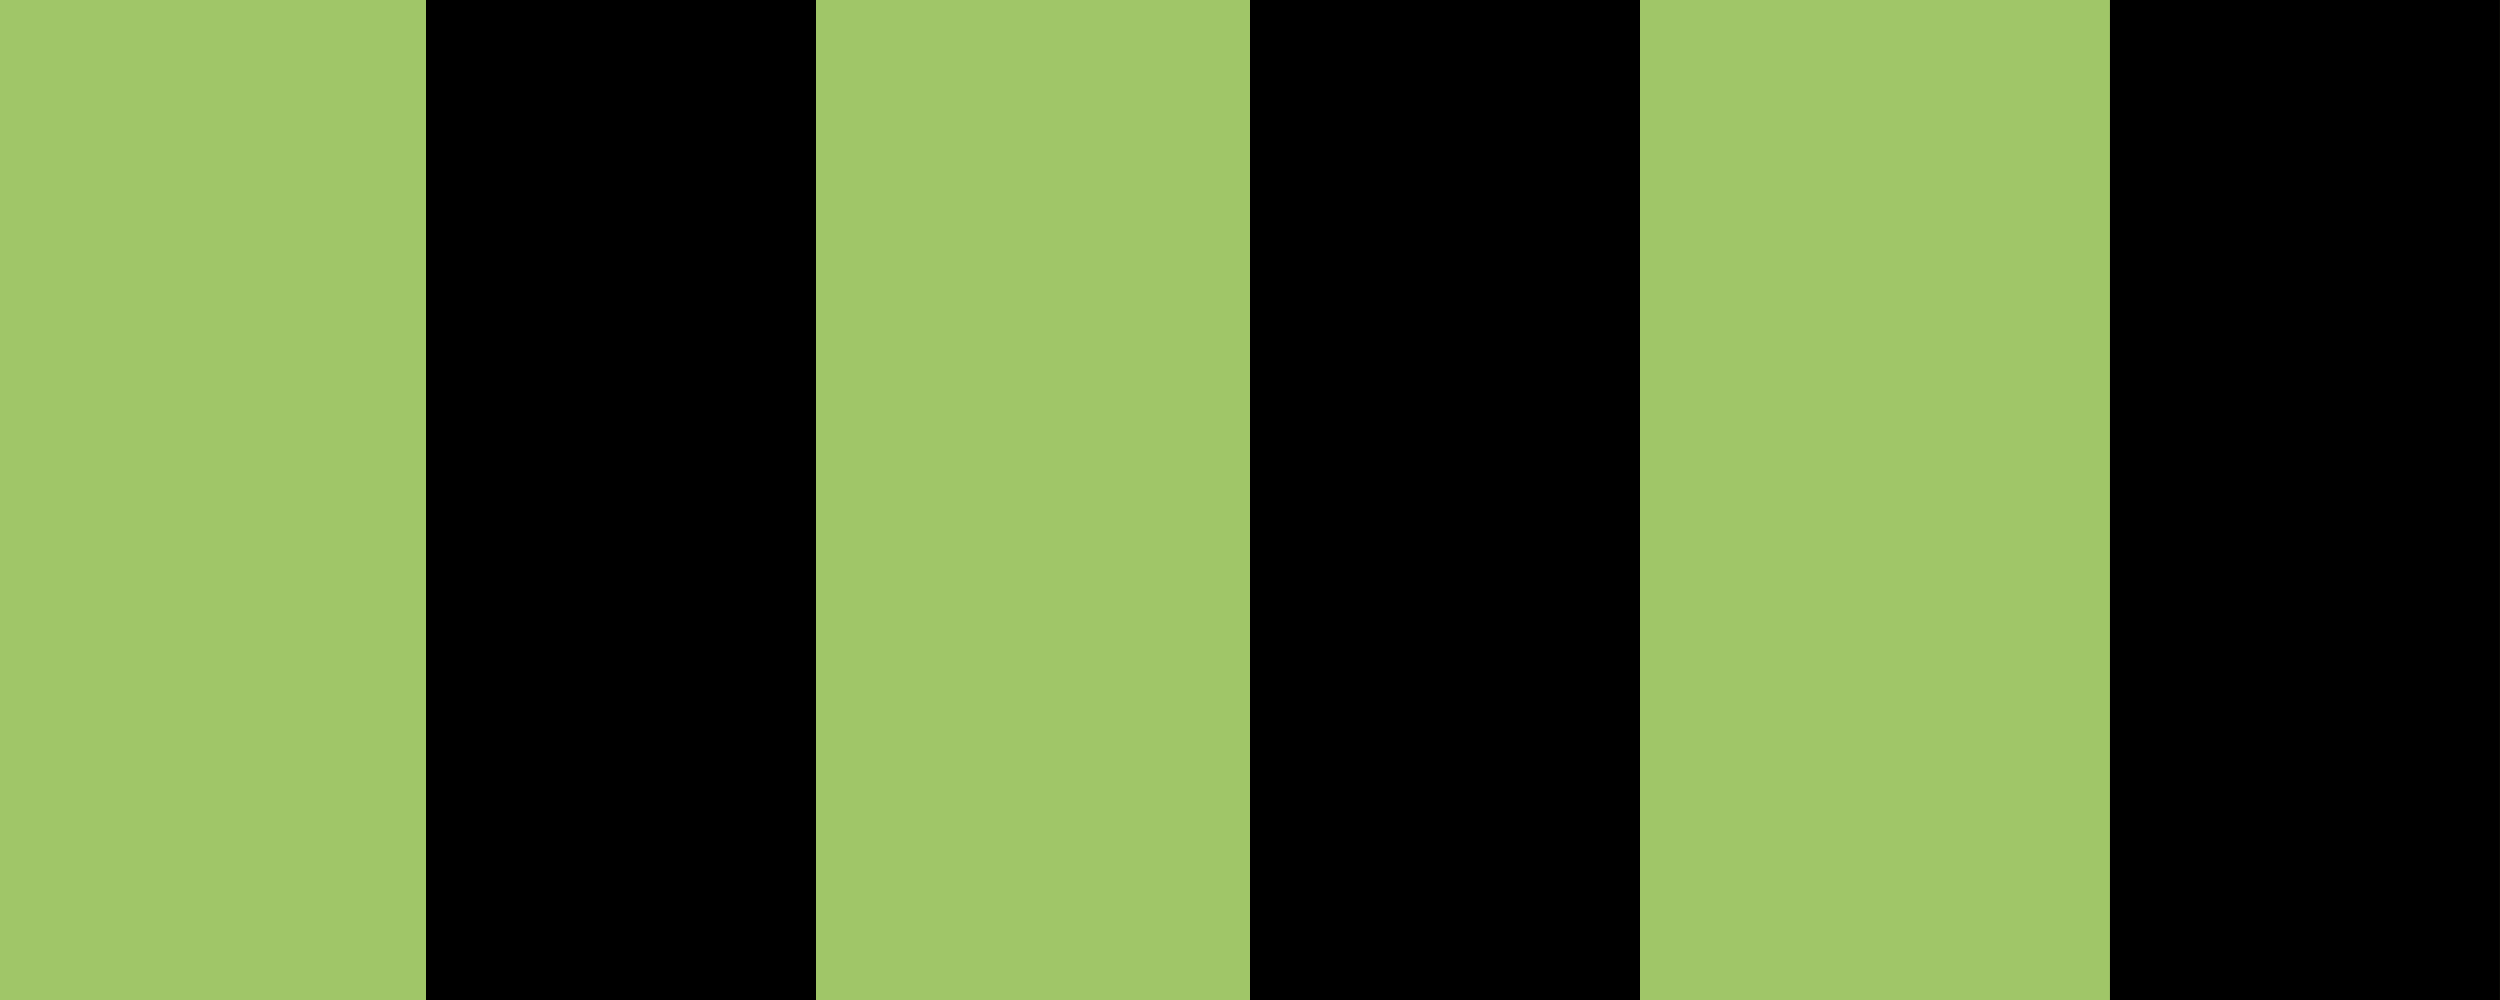
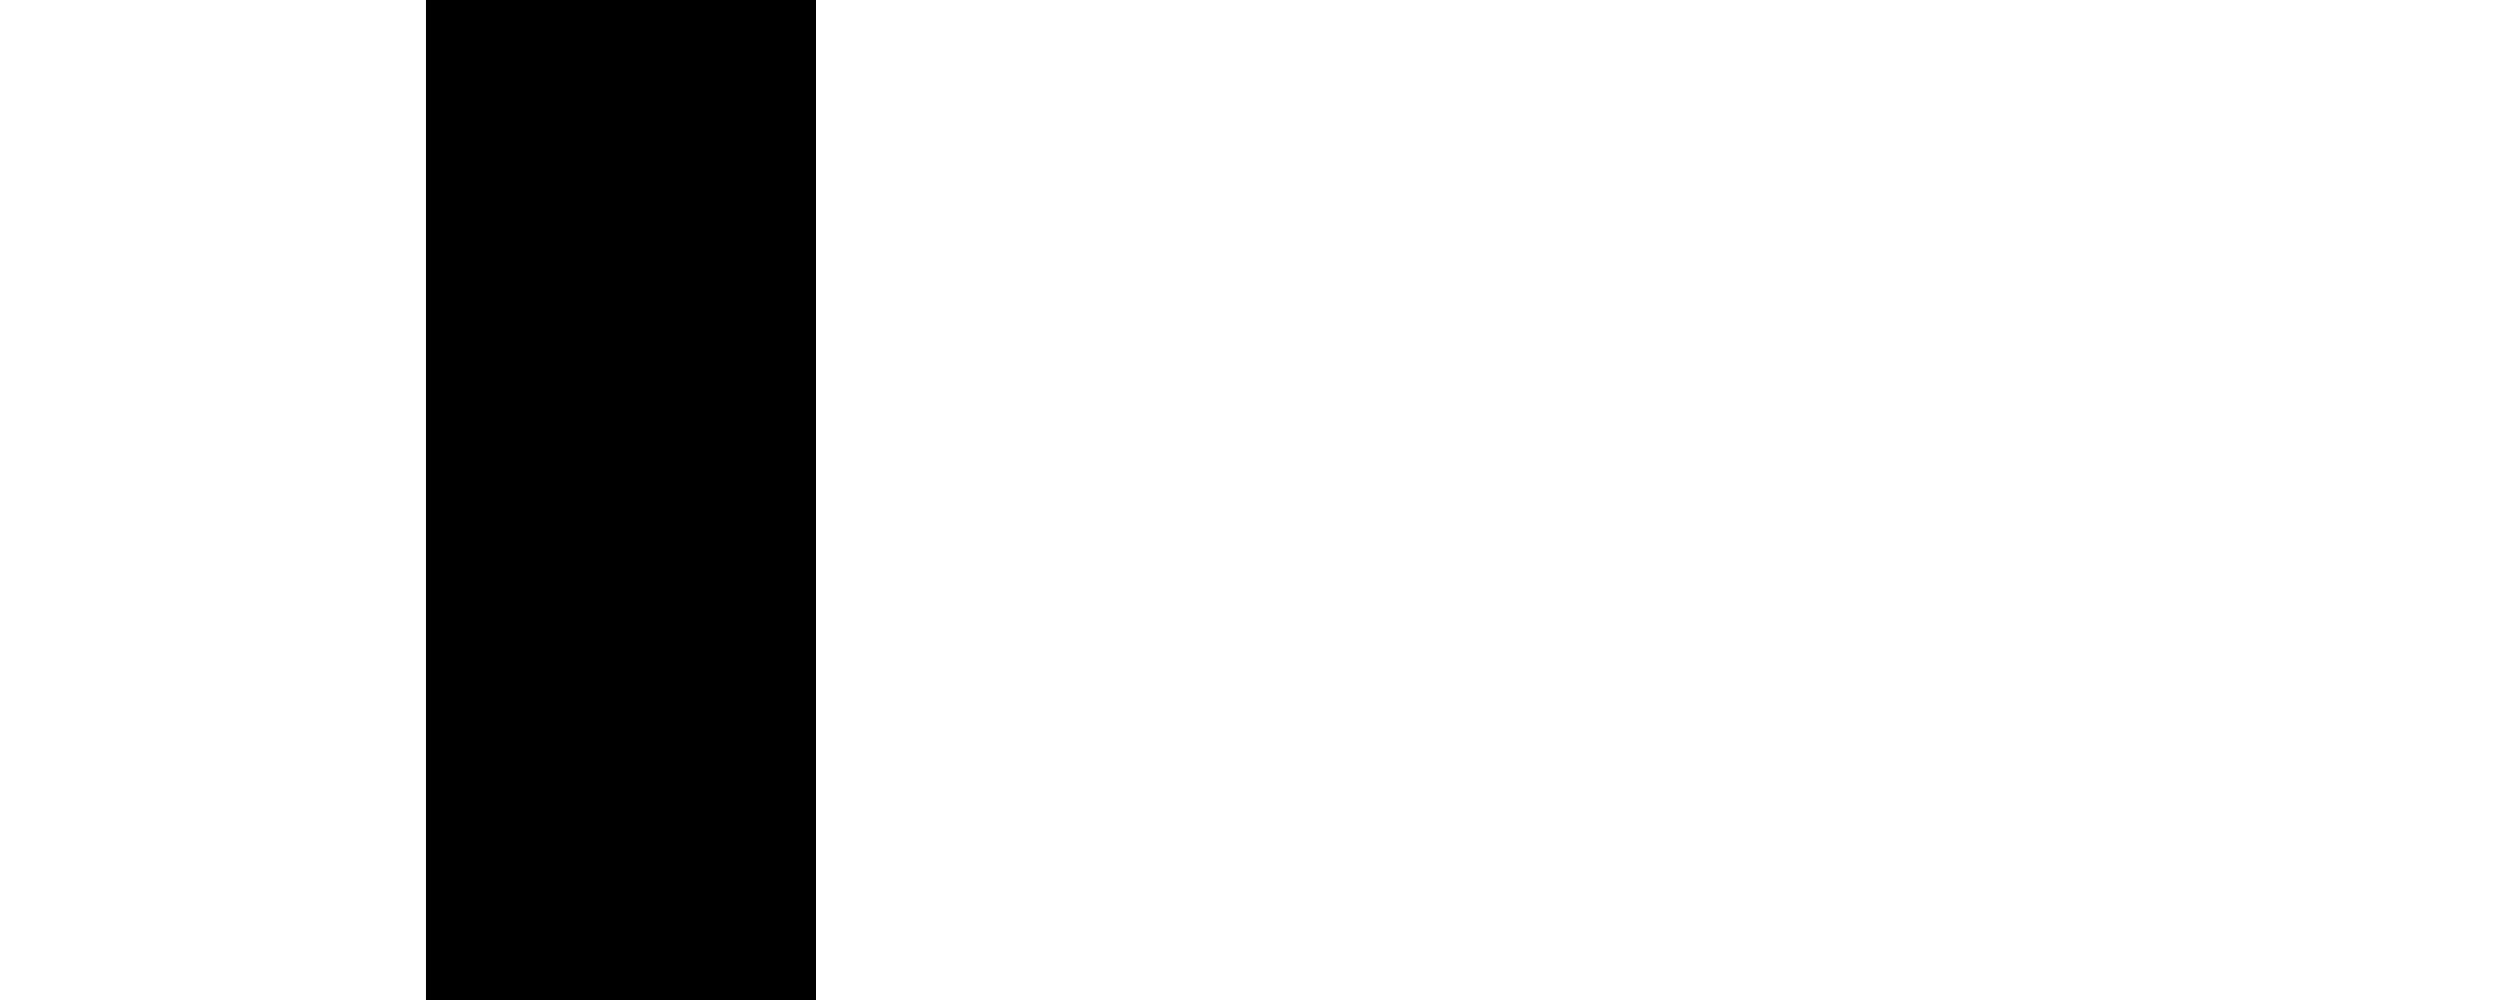
<svg xmlns="http://www.w3.org/2000/svg" width="100%" height="100%" viewBox="0 0 50 20" version="1.1" xml:space="preserve" style="fill-rule:evenodd;clip-rule:evenodd;stroke-linejoin:round;stroke-miterlimit:2;">
-   <rect x="0" y="0" width="50" height="20" style="fill:rgb(160,198,104);" />
  <g>
    <g transform="matrix(0.78,0,0,2,42.199,0)">
-       <rect x="0" y="0" width="10" height="10" />
-     </g>
+       </g>
    <g transform="matrix(0.78,0,0,2,25,0)">
-       <rect x="0" y="0" width="10" height="10" />
-     </g>
+       </g>
    <g transform="matrix(0.78,0,0,2,8.52,0)">
      <rect x="0" y="0" width="10" height="10" />
    </g>
  </g>
</svg>